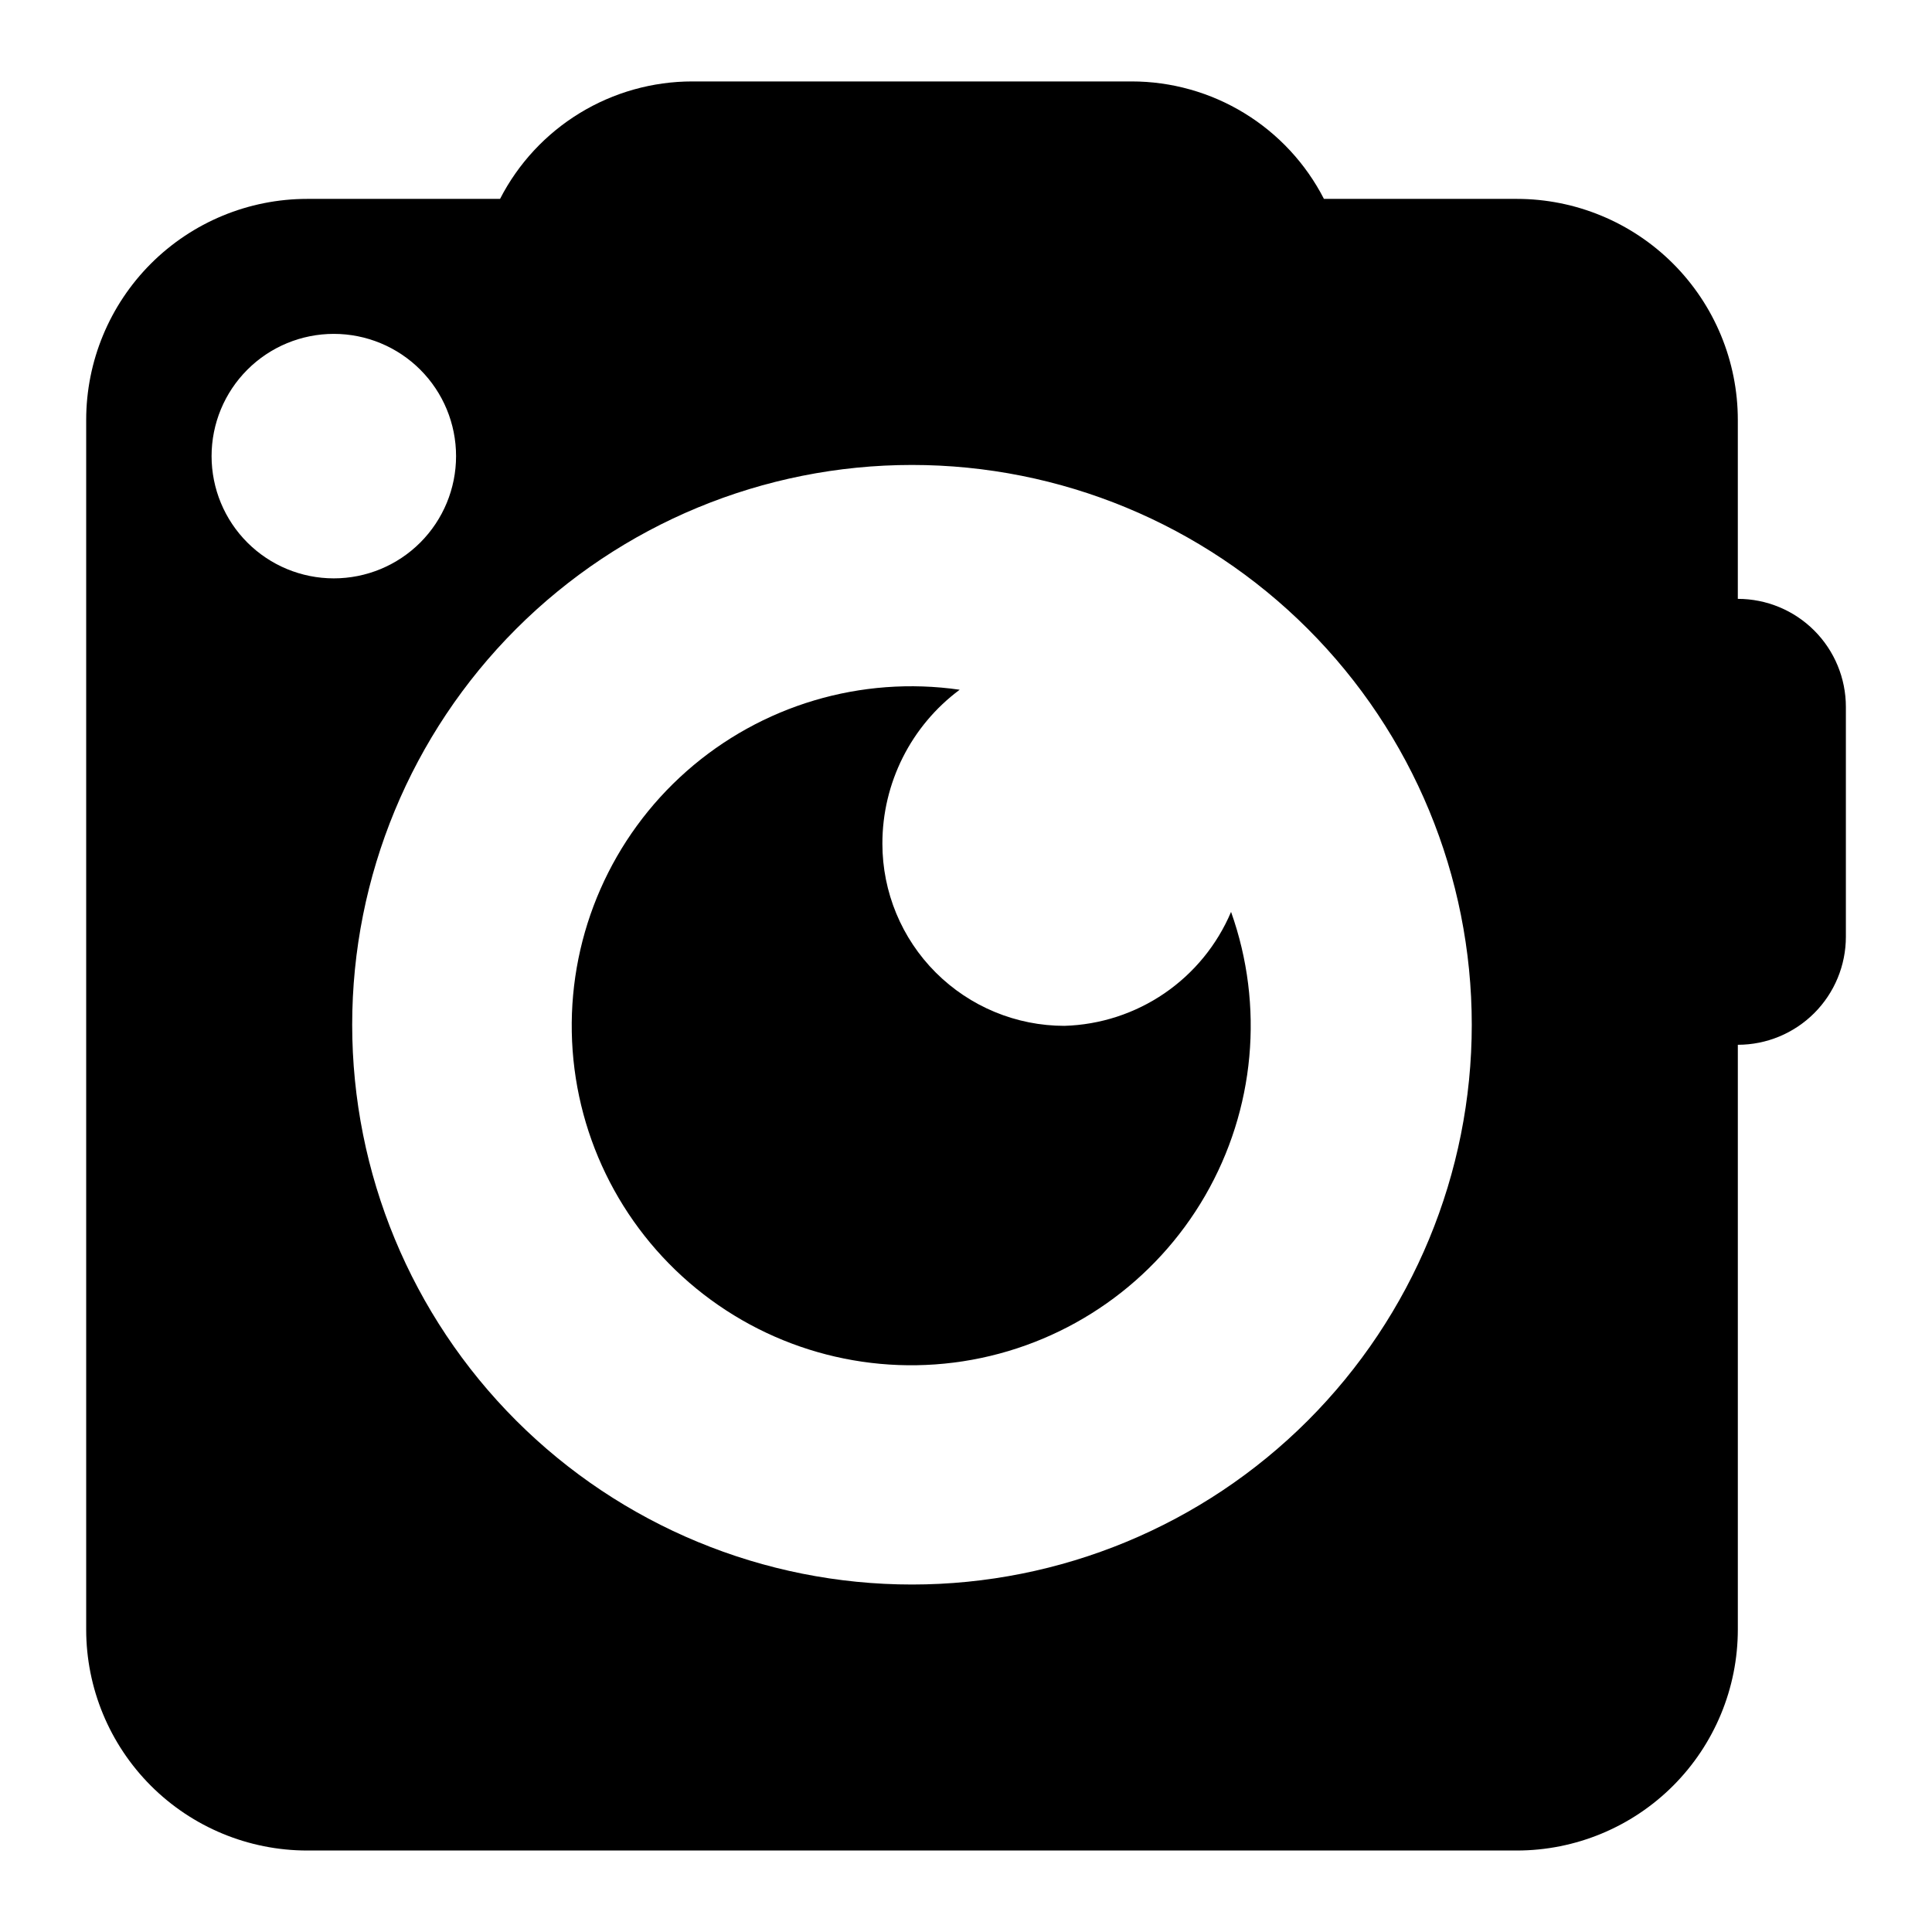
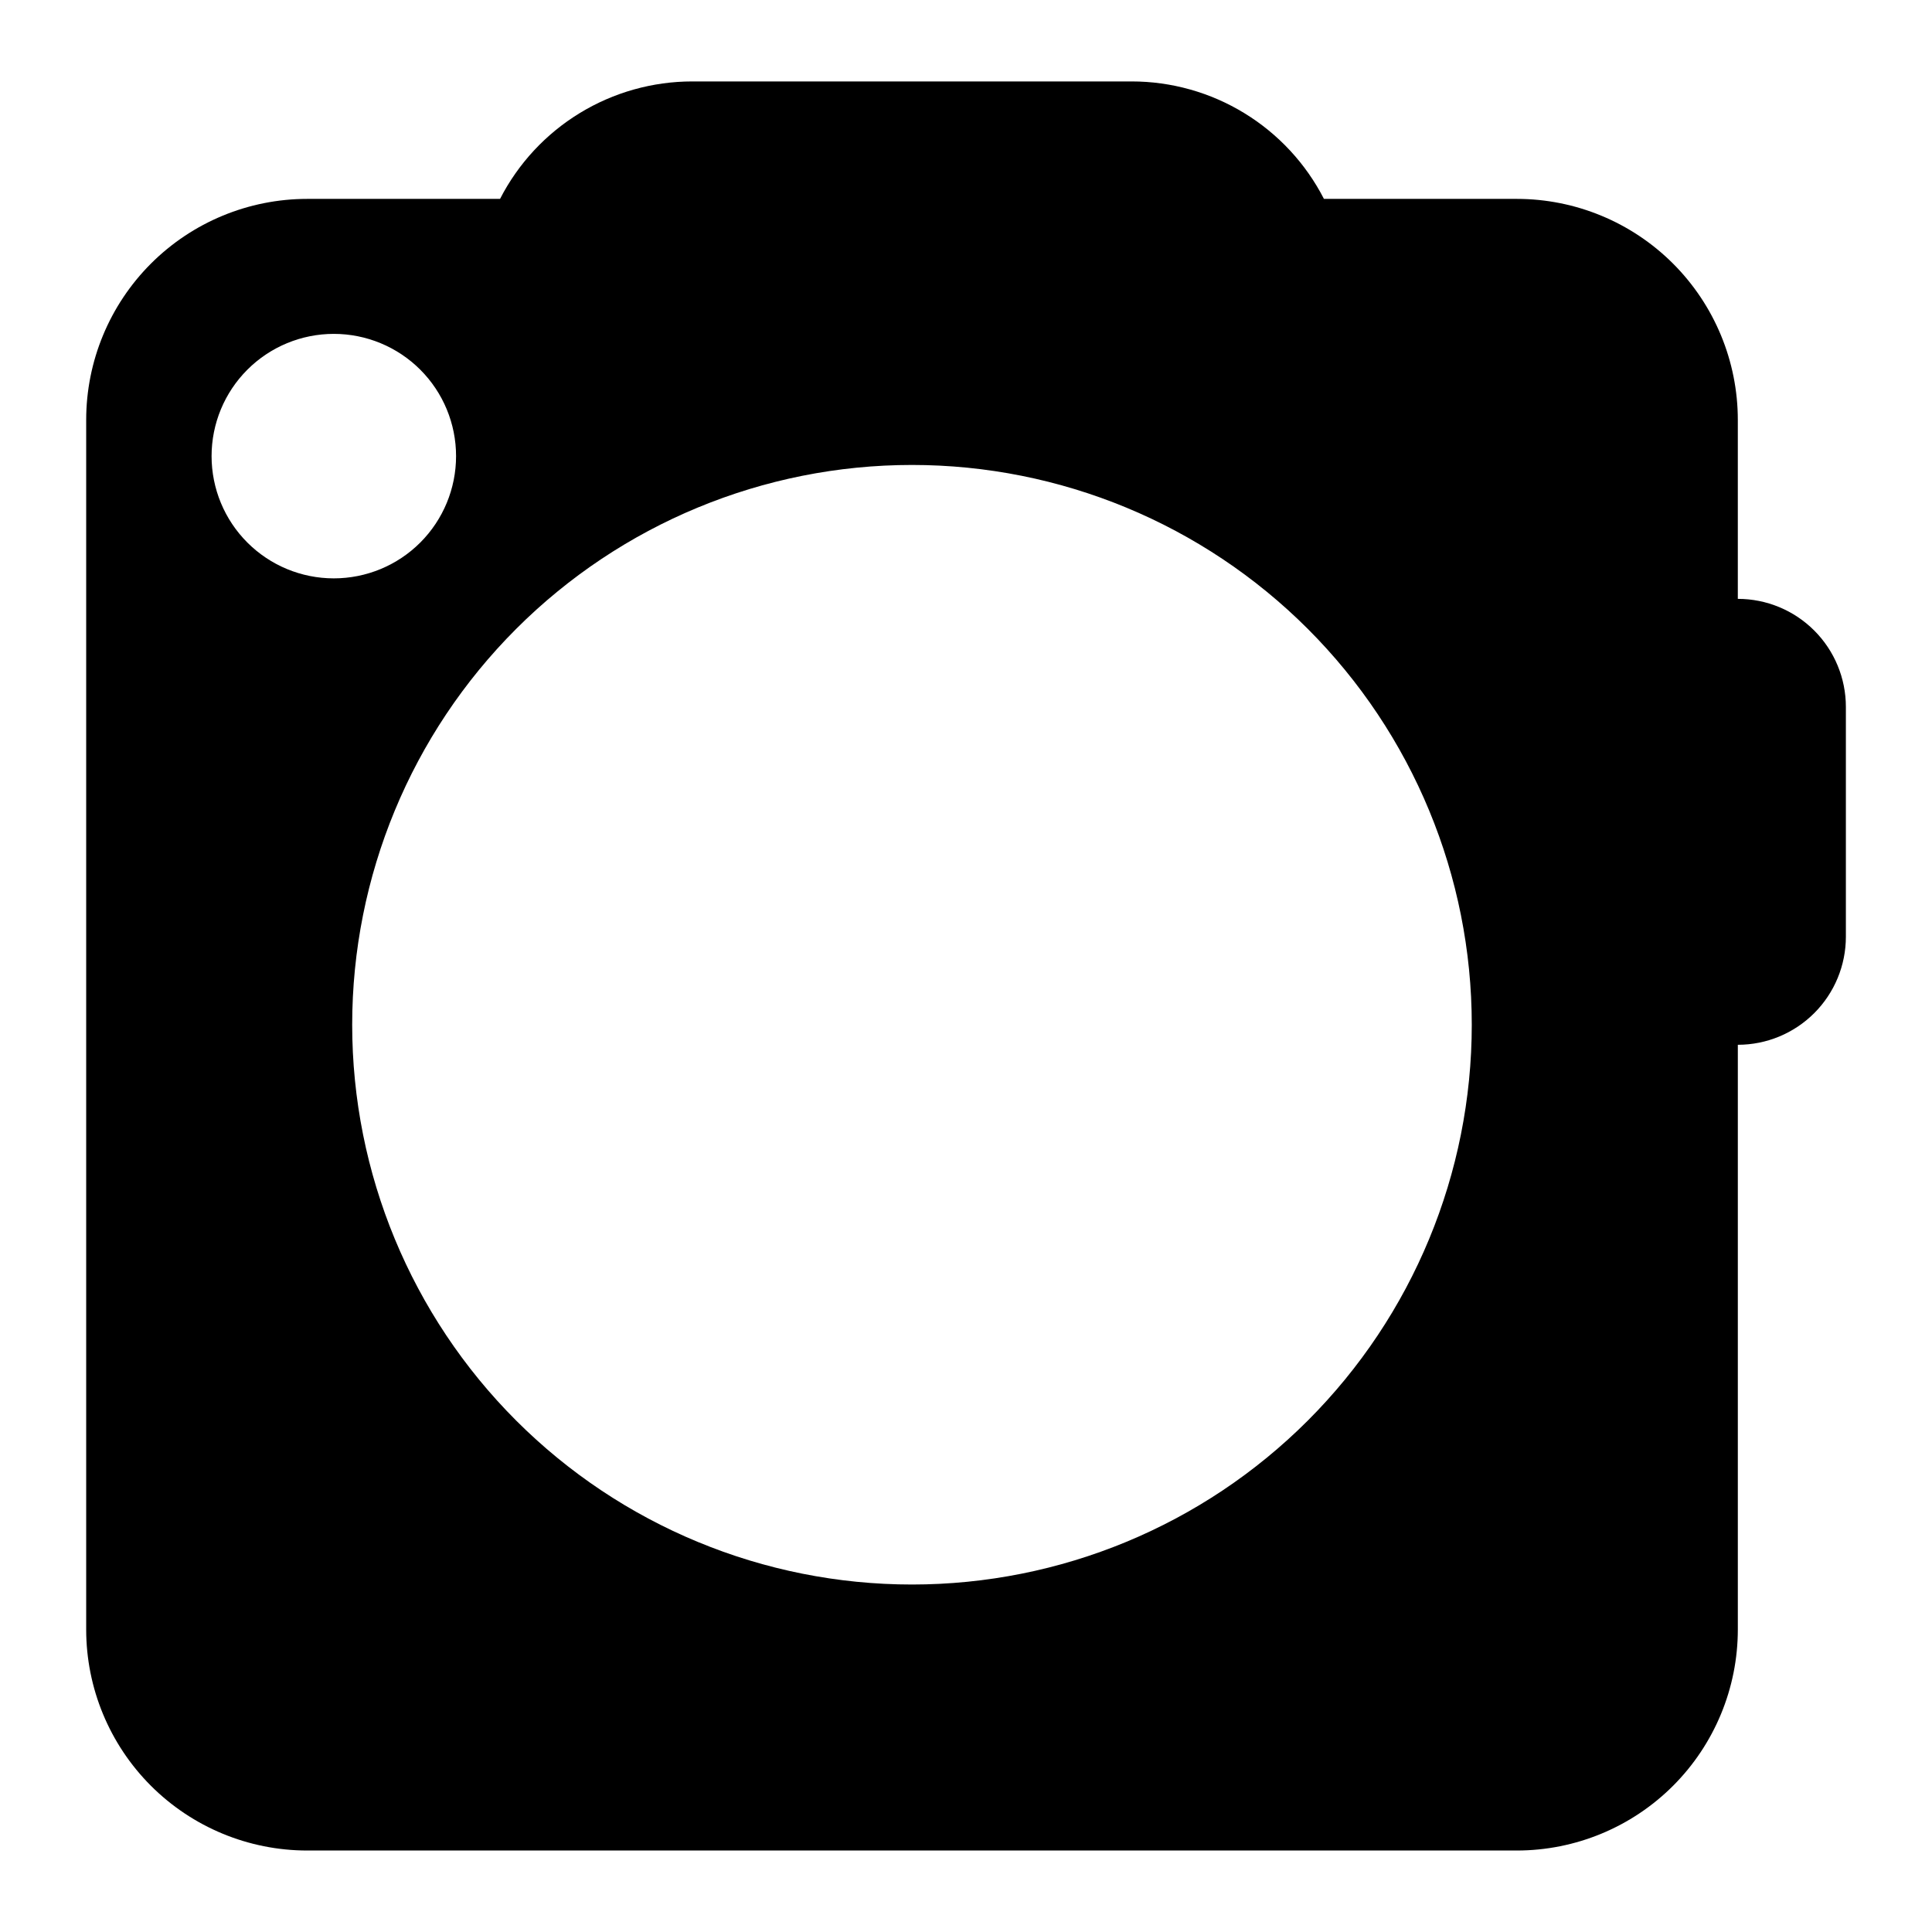
<svg xmlns="http://www.w3.org/2000/svg" fill="#000000" width="800px" height="800px" version="1.1" viewBox="144 144 512 512">
  <g>
-     <path d="m426.1 415.86c-12.801 0-25.074-5.086-34.125-14.137-9.051-9.051-14.133-21.324-14.133-34.125-0.02-16.078 7.578-31.219 20.484-40.812-26.125-3.766-52.582 4.129-72.375 21.59-19.789 17.465-30.91 42.738-30.422 69.129 0.488 26.387 12.539 51.23 32.961 67.949s47.156 23.629 73.121 18.898c25.969-4.734 48.547-20.629 61.758-43.477 13.215-22.848 15.727-50.344 6.875-75.211-3.695 8.73-9.82 16.215-17.645 21.57-7.828 5.352-17.023 8.344-26.5 8.625z" />
    <path d="m604.54 302.71v-47.422c0-15.539-6.176-30.438-17.16-41.426-10.984-10.984-25.887-17.156-41.422-17.156h-51.102c-4.809-9.375-12.113-17.238-21.105-22.73-8.988-5.492-19.32-8.398-29.859-8.398h-116.41c-10.535 0-20.867 2.906-29.859 8.398-8.992 5.492-16.293 13.355-21.105 22.73h-51.098c-15.539 0-30.438 6.172-41.426 17.156-10.984 10.988-17.156 25.887-17.156 41.426v320.54c0 15.535 6.172 30.434 17.156 41.422 10.988 10.984 25.887 17.156 41.426 17.156h320.54c15.535 0 30.438-6.172 41.422-17.156 10.984-10.988 17.156-25.887 17.16-41.422v-154.95c7.594 0 14.875-3.016 20.246-8.387s8.387-12.652 8.387-20.246v-60.906c0-7.594-3.016-14.875-8.387-20.246-5.371-5.371-12.652-8.387-20.246-8.387zm-404.47-37.832v-0.004c0-8.59 3.41-16.832 9.488-22.906 6.074-6.074 14.316-9.488 22.906-9.488 8.594 0 16.832 3.414 22.91 9.488 6.074 6.074 9.488 14.316 9.488 22.906 0 8.594-3.414 16.832-9.488 22.91-6.078 6.074-14.316 9.488-22.91 9.488-8.59 0-16.832-3.414-22.906-9.488-6.078-6.074-9.488-14.316-9.488-22.91zm185.62 299.04-0.004-0.004c-39.344 0-77.078-15.629-104.9-43.449-27.824-27.824-43.453-65.559-43.453-104.9s15.629-77.078 43.453-104.9c27.82-27.82 65.555-43.449 104.9-43.449 39.348 0 77.082 15.629 104.9 43.449 27.82 27.824 43.453 65.559 43.449 104.9 0 39.348-15.629 77.078-43.449 104.9-27.82 27.82-65.555 43.449-104.9 43.449z" />
  </g>
</svg>